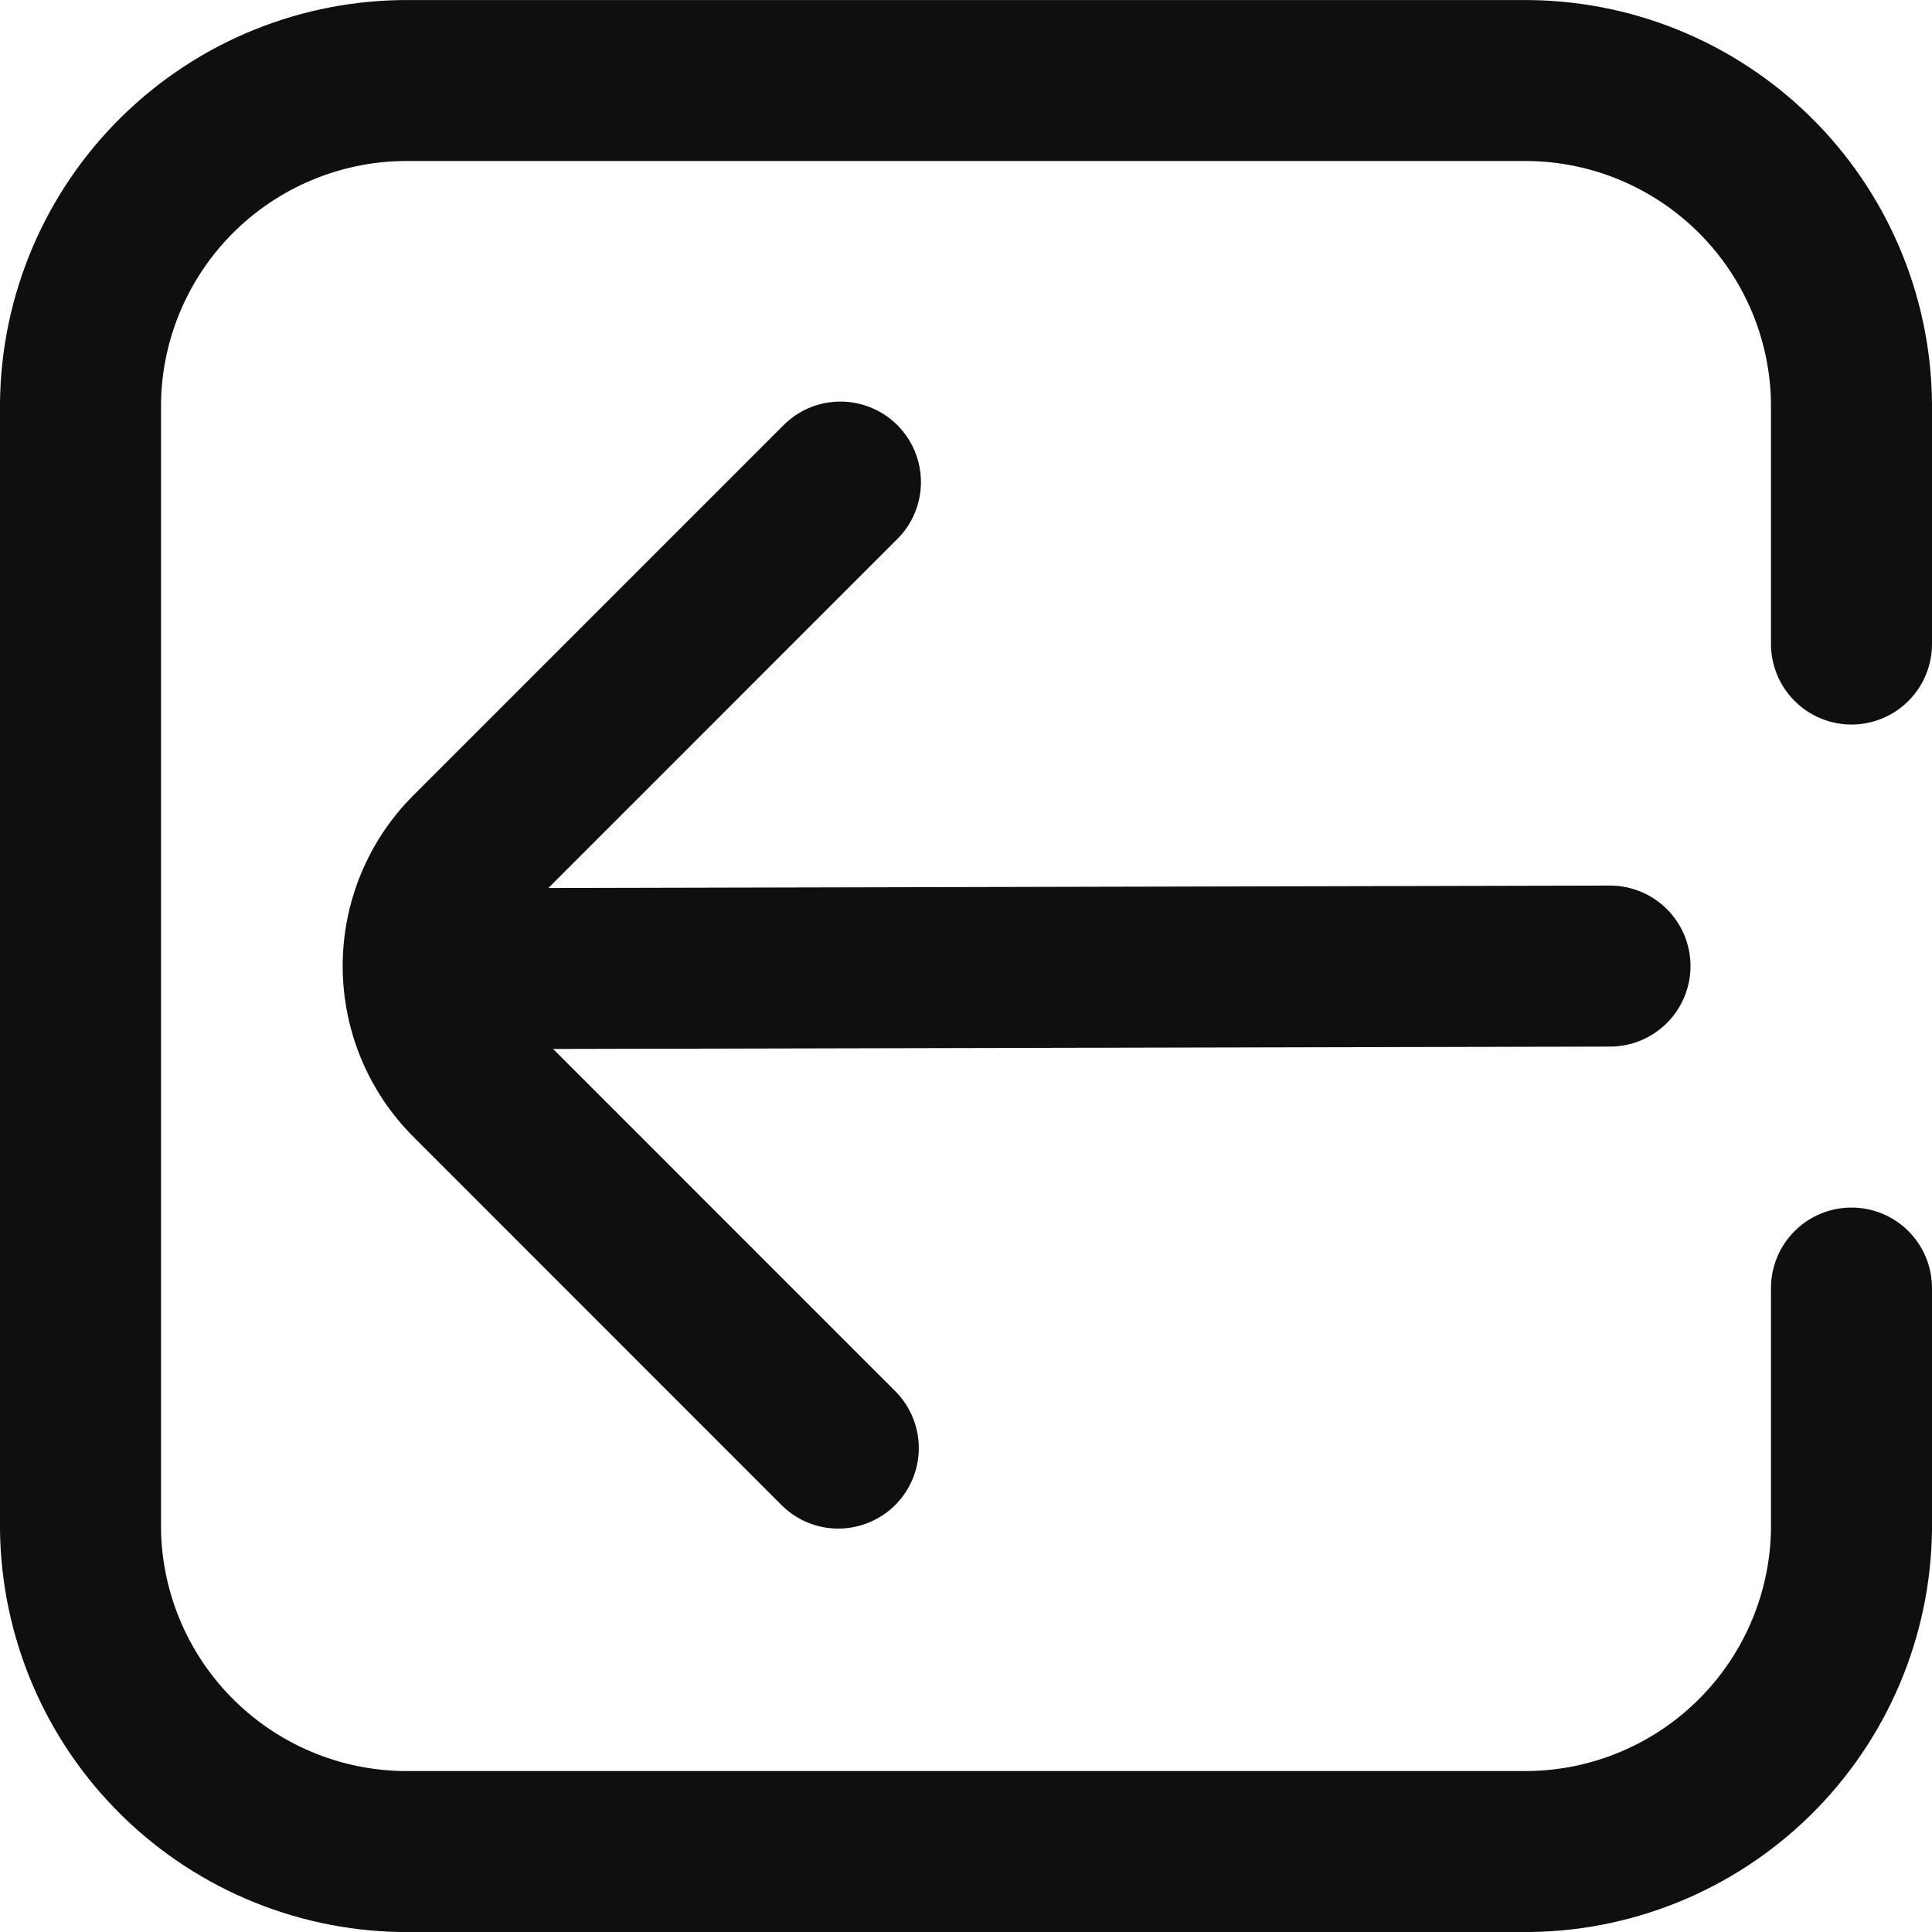
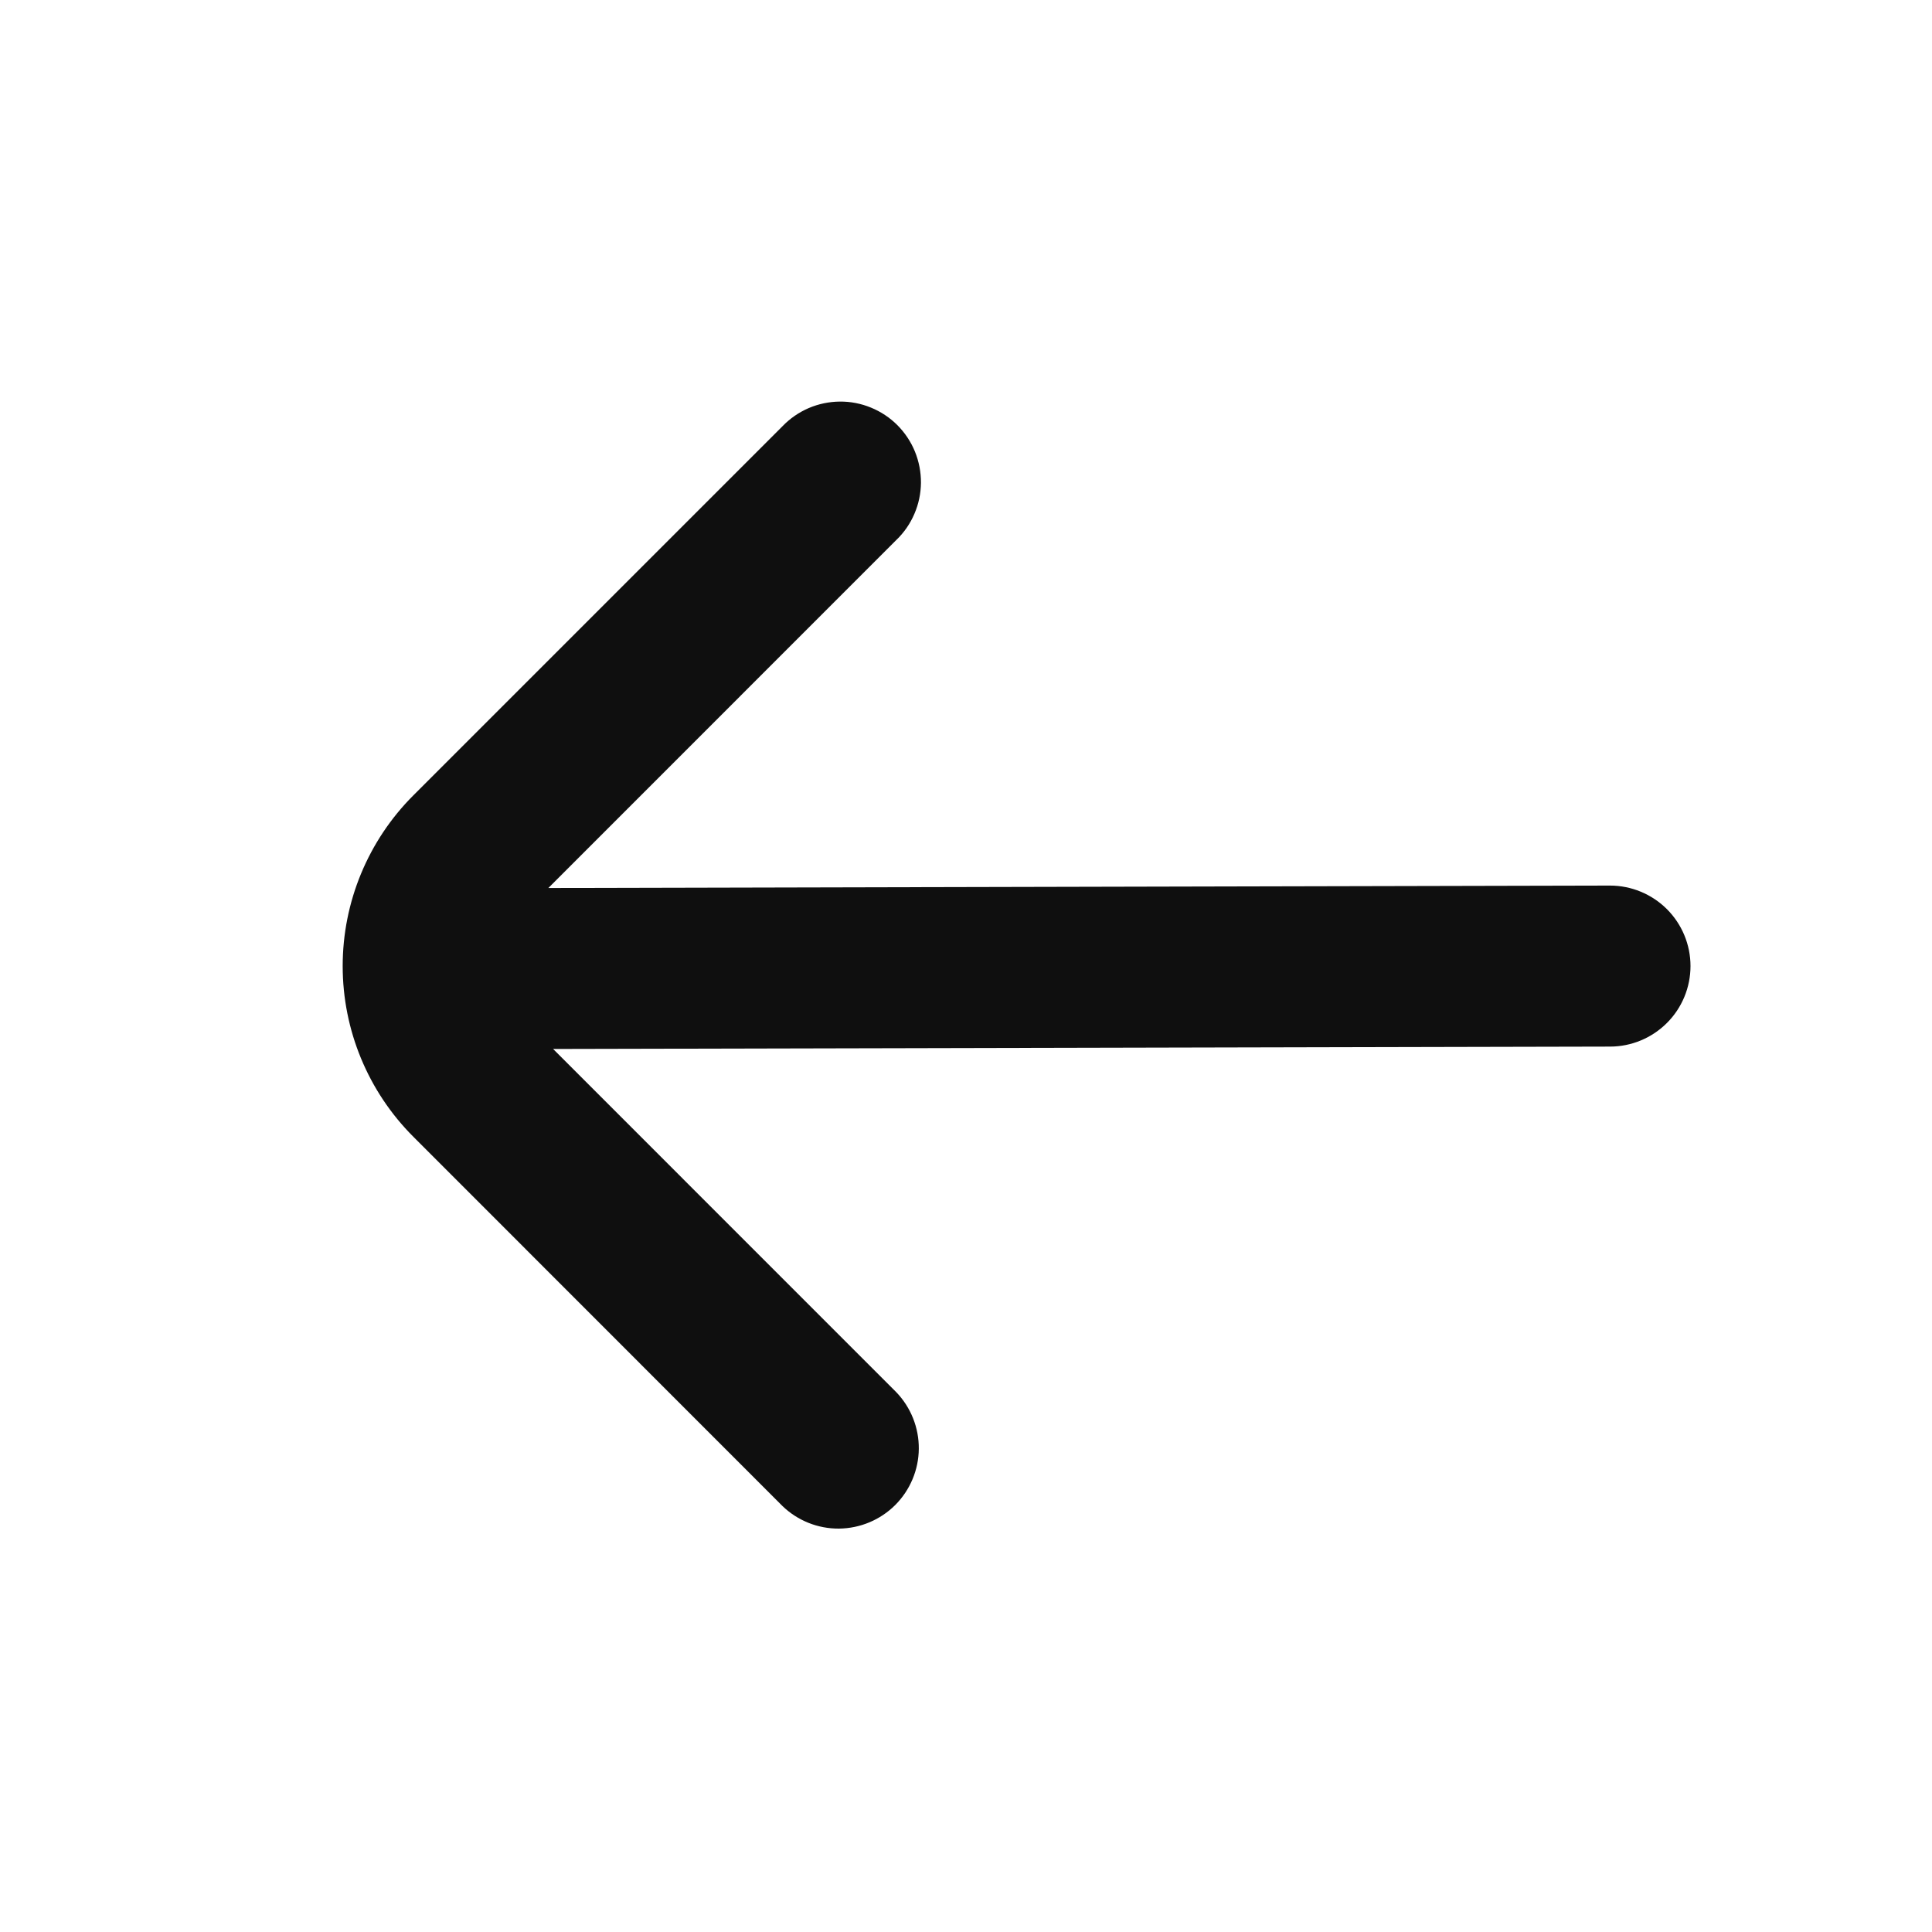
<svg xmlns="http://www.w3.org/2000/svg" width="35" height="35" viewBox="0 0 35 35" fill="none">
  <g clip-path="url(#clip0_2037_2925)">
-     <path d="M7.438 35.001L27.562 35.001C29.515 35.018 31.395 34.26 32.789 32.893C34.184 31.526 34.979 29.662 35 27.709L35 23.334C35 22.947 34.846 22.576 34.573 22.303C34.299 22.029 33.928 21.876 33.542 21.876C33.155 21.876 32.784 22.029 32.511 22.303C32.237 22.576 32.083 22.947 32.083 23.334L32.083 27.709C32.063 28.888 31.575 30.011 30.727 30.831C29.88 31.651 28.742 32.102 27.562 32.084L7.438 32.084C6.258 32.102 5.12 31.651 4.273 30.831C3.425 30.011 2.937 28.888 2.917 27.709L2.917 7.292C2.937 6.113 3.425 4.99 4.272 4.17C5.12 3.35 6.258 2.899 7.438 2.917L27.562 2.917C28.742 2.899 29.88 3.35 30.727 4.17C31.575 4.99 32.063 6.113 32.083 7.292L32.083 11.667C32.083 12.054 32.237 12.425 32.511 12.698C32.784 12.972 33.155 13.126 33.542 13.126C33.928 13.126 34.299 12.972 34.573 12.698C34.846 12.425 35 12.054 35 11.667L35 7.292C34.979 5.34 34.184 3.475 32.789 2.108C31.395 0.741 29.515 -0.017 27.562 0.001L7.438 0.001C5.485 -0.017 3.605 0.741 2.211 2.108C0.816 3.475 0.021 5.34 9.02173e-06 7.292L1.08066e-05 27.709C0.021 29.662 0.816 31.526 2.211 32.893C3.605 34.26 5.485 35.018 7.438 35.001Z" fill="#0F0F0F" />
    <path d="M30.625 17.501C30.625 17.114 30.471 16.744 30.198 16.47C29.924 16.197 29.553 16.043 29.167 16.043L9.934 16.087L16.238 9.782C16.378 9.648 16.489 9.487 16.565 9.309C16.642 9.131 16.682 8.94 16.684 8.746C16.685 8.552 16.648 8.36 16.575 8.181C16.502 8.002 16.393 7.839 16.257 7.702C16.12 7.565 15.957 7.457 15.778 7.384C15.598 7.31 15.406 7.273 15.213 7.275C15.019 7.277 14.828 7.317 14.65 7.393C14.472 7.47 14.311 7.581 14.177 7.72L7.489 14.408C6.668 15.229 6.208 16.341 6.208 17.501C6.208 18.661 6.668 19.774 7.489 20.594L14.174 27.282C14.449 27.548 14.817 27.695 15.199 27.692C15.582 27.688 15.947 27.535 16.218 27.265C16.488 26.994 16.642 26.628 16.645 26.246C16.648 25.864 16.501 25.495 16.236 25.22L10.02 19.003L29.167 18.96C29.553 18.96 29.924 18.806 30.198 18.532C30.471 18.259 30.625 17.888 30.625 17.501Z" fill="#0F0F0F" />
  </g>
  <defs>
    <clipPath id="clip0_2037_2925">
      <rect width="35" height="35" fill="white" transform="translate(35 35) rotate(180)" />
    </clipPath>
  </defs>
</svg>